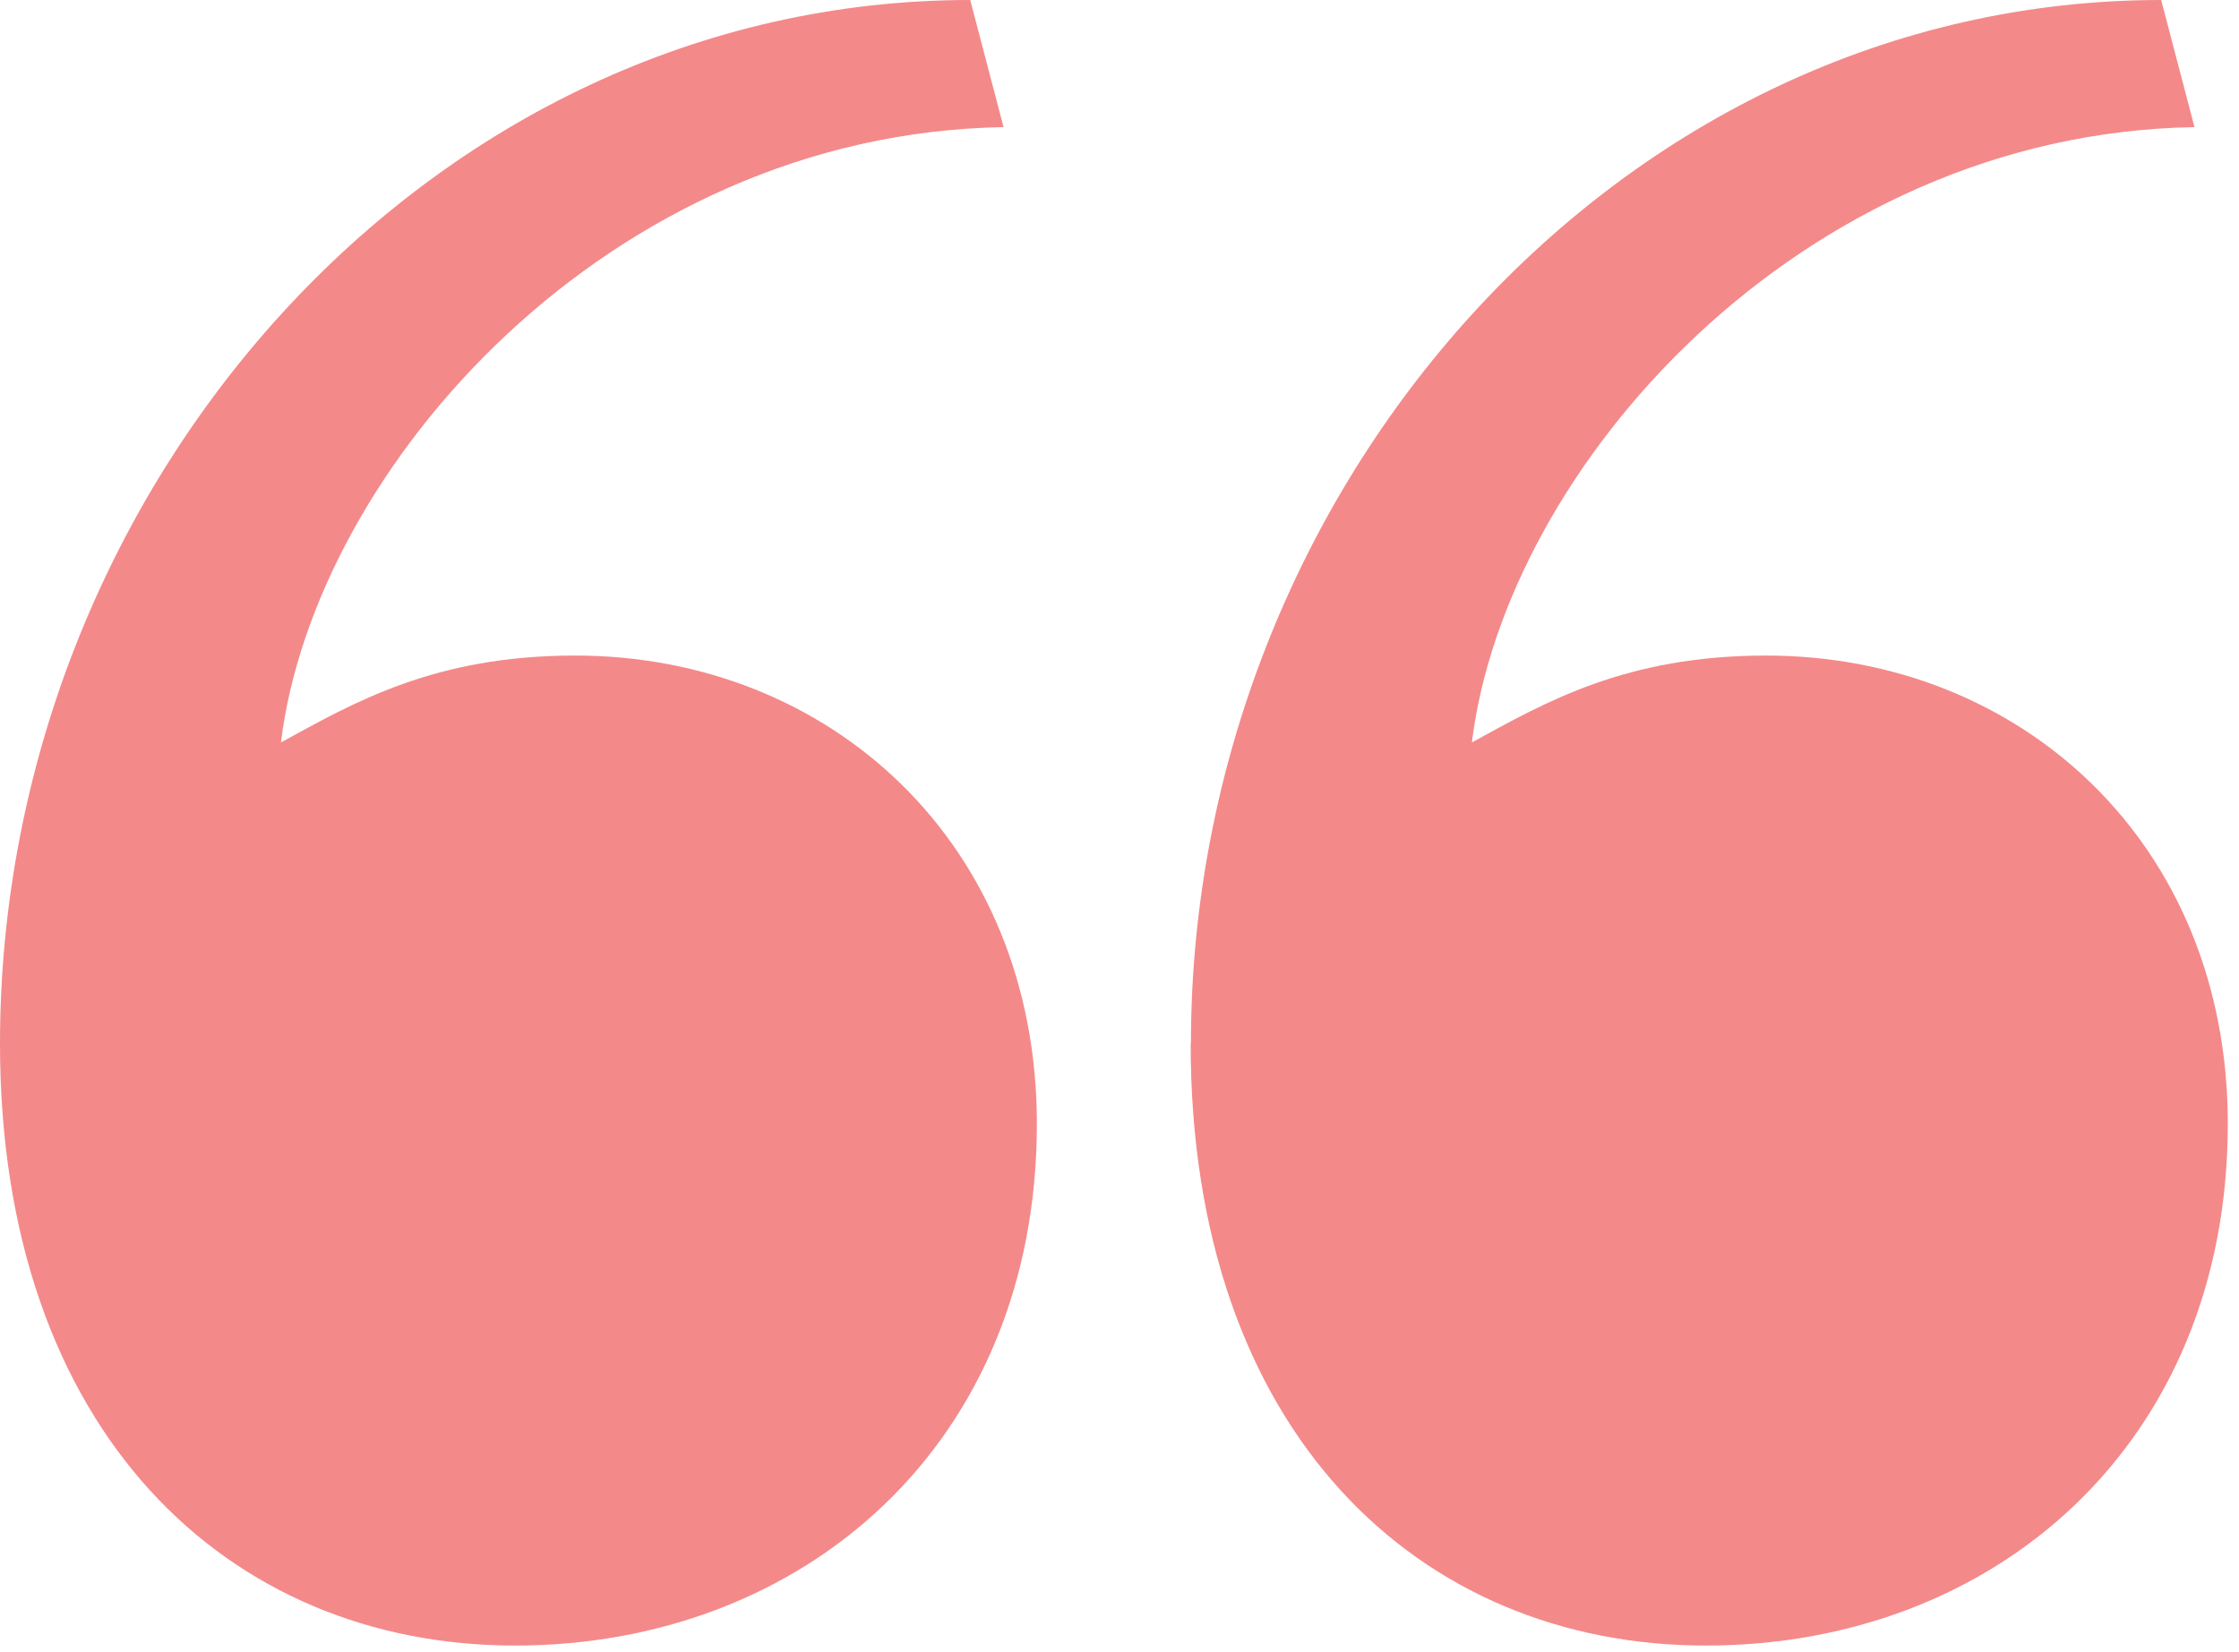
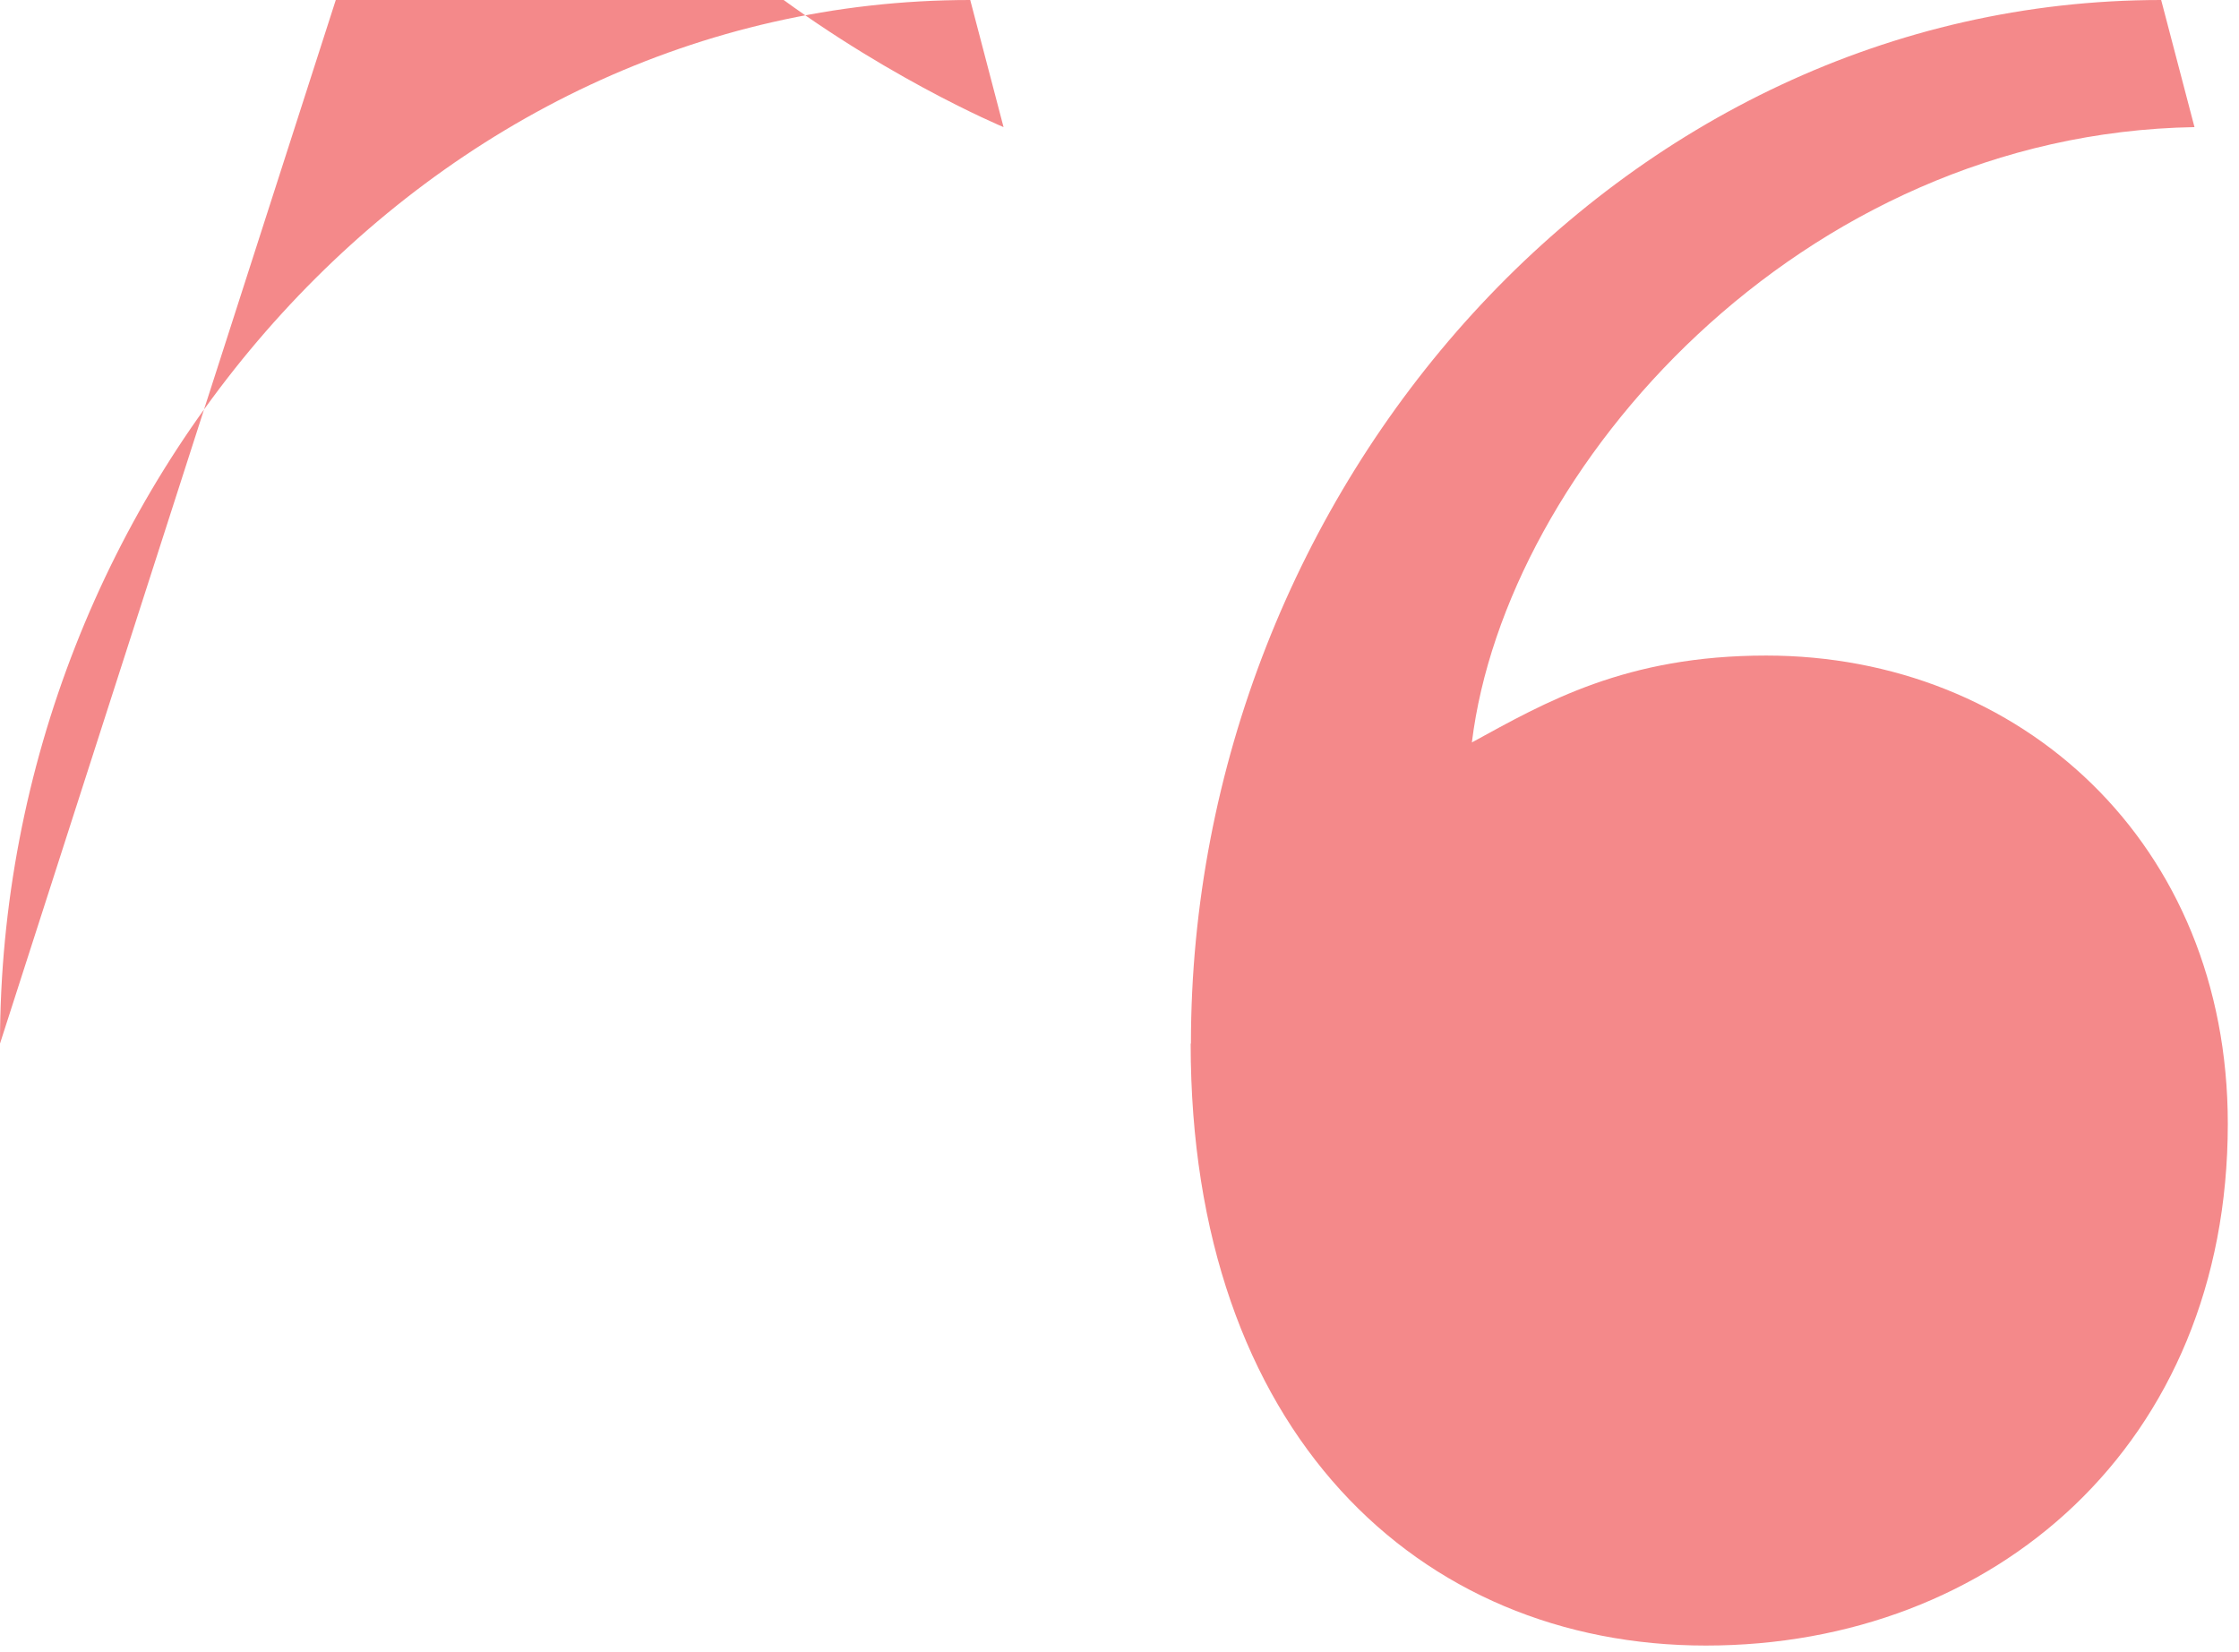
<svg xmlns="http://www.w3.org/2000/svg" height="62" viewBox="0 0 84 62" width="84">
-   <path d="m0 39.16c0-20.84 16.06-39.16 36.4-39.16l1.25 4.77c-14.81.25-25.85 12.8-27.11 23.09 2.76-1.51 5.77-3.26 11.04-3.26 9.54 0 17.32 7.03 17.32 17.57 0 12.05-8.79 19.58-19.58 19.58s-19.32-8.04-19.32-22.59zm44.68 0c0-20.84 16.06-39.16 36.4-39.16l1.25 4.77c-14.81.25-25.85 12.8-27.11 23.09 2.76-1.51 5.77-3.26 11.04-3.26 9.54 0 17.32 7.03 17.32 17.57 0 12.05-8.79 19.58-19.58 19.58s-19.33-8.03-19.33-22.59z" fill="#f4898a" />
+   <path d="m0 39.16c0-20.84 16.06-39.16 36.4-39.16l1.25 4.77s-19.32-8.04-19.32-22.59zm44.68 0c0-20.84 16.06-39.16 36.4-39.16l1.25 4.77c-14.81.25-25.85 12.8-27.11 23.09 2.76-1.51 5.77-3.26 11.04-3.26 9.54 0 17.32 7.03 17.32 17.57 0 12.05-8.79 19.58-19.58 19.58s-19.33-8.03-19.33-22.59z" fill="#f4898a" />
</svg>